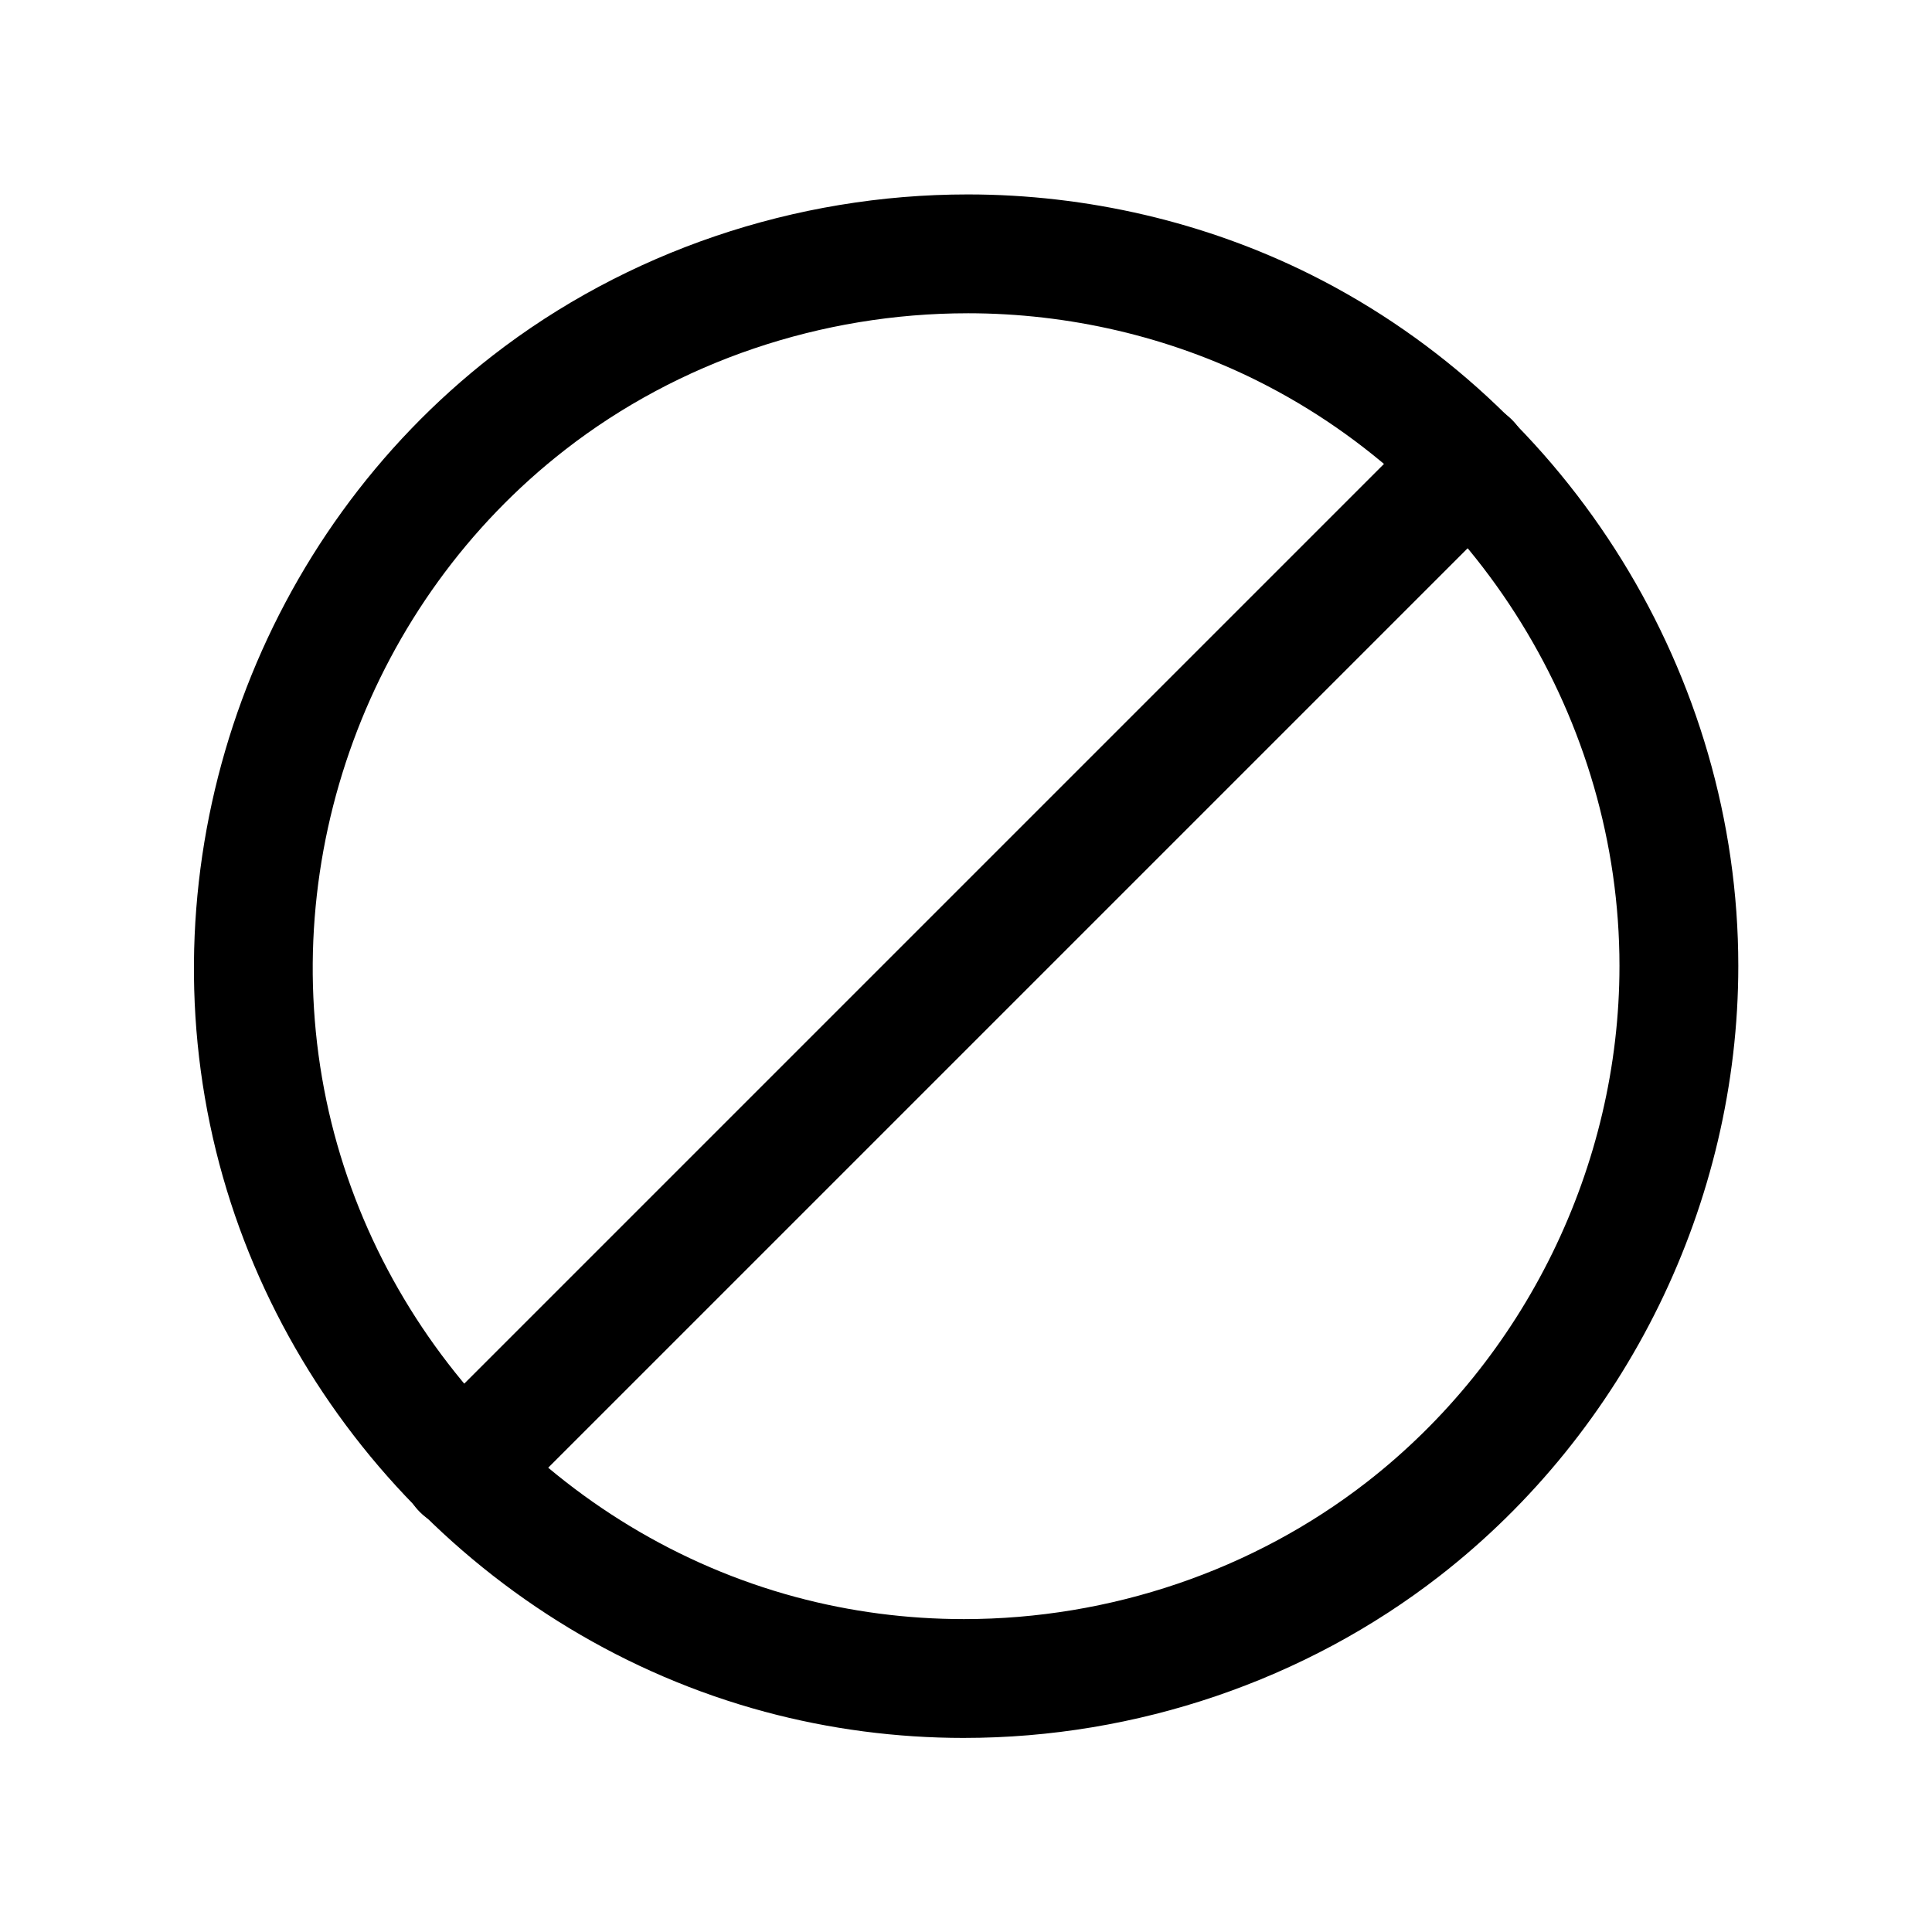
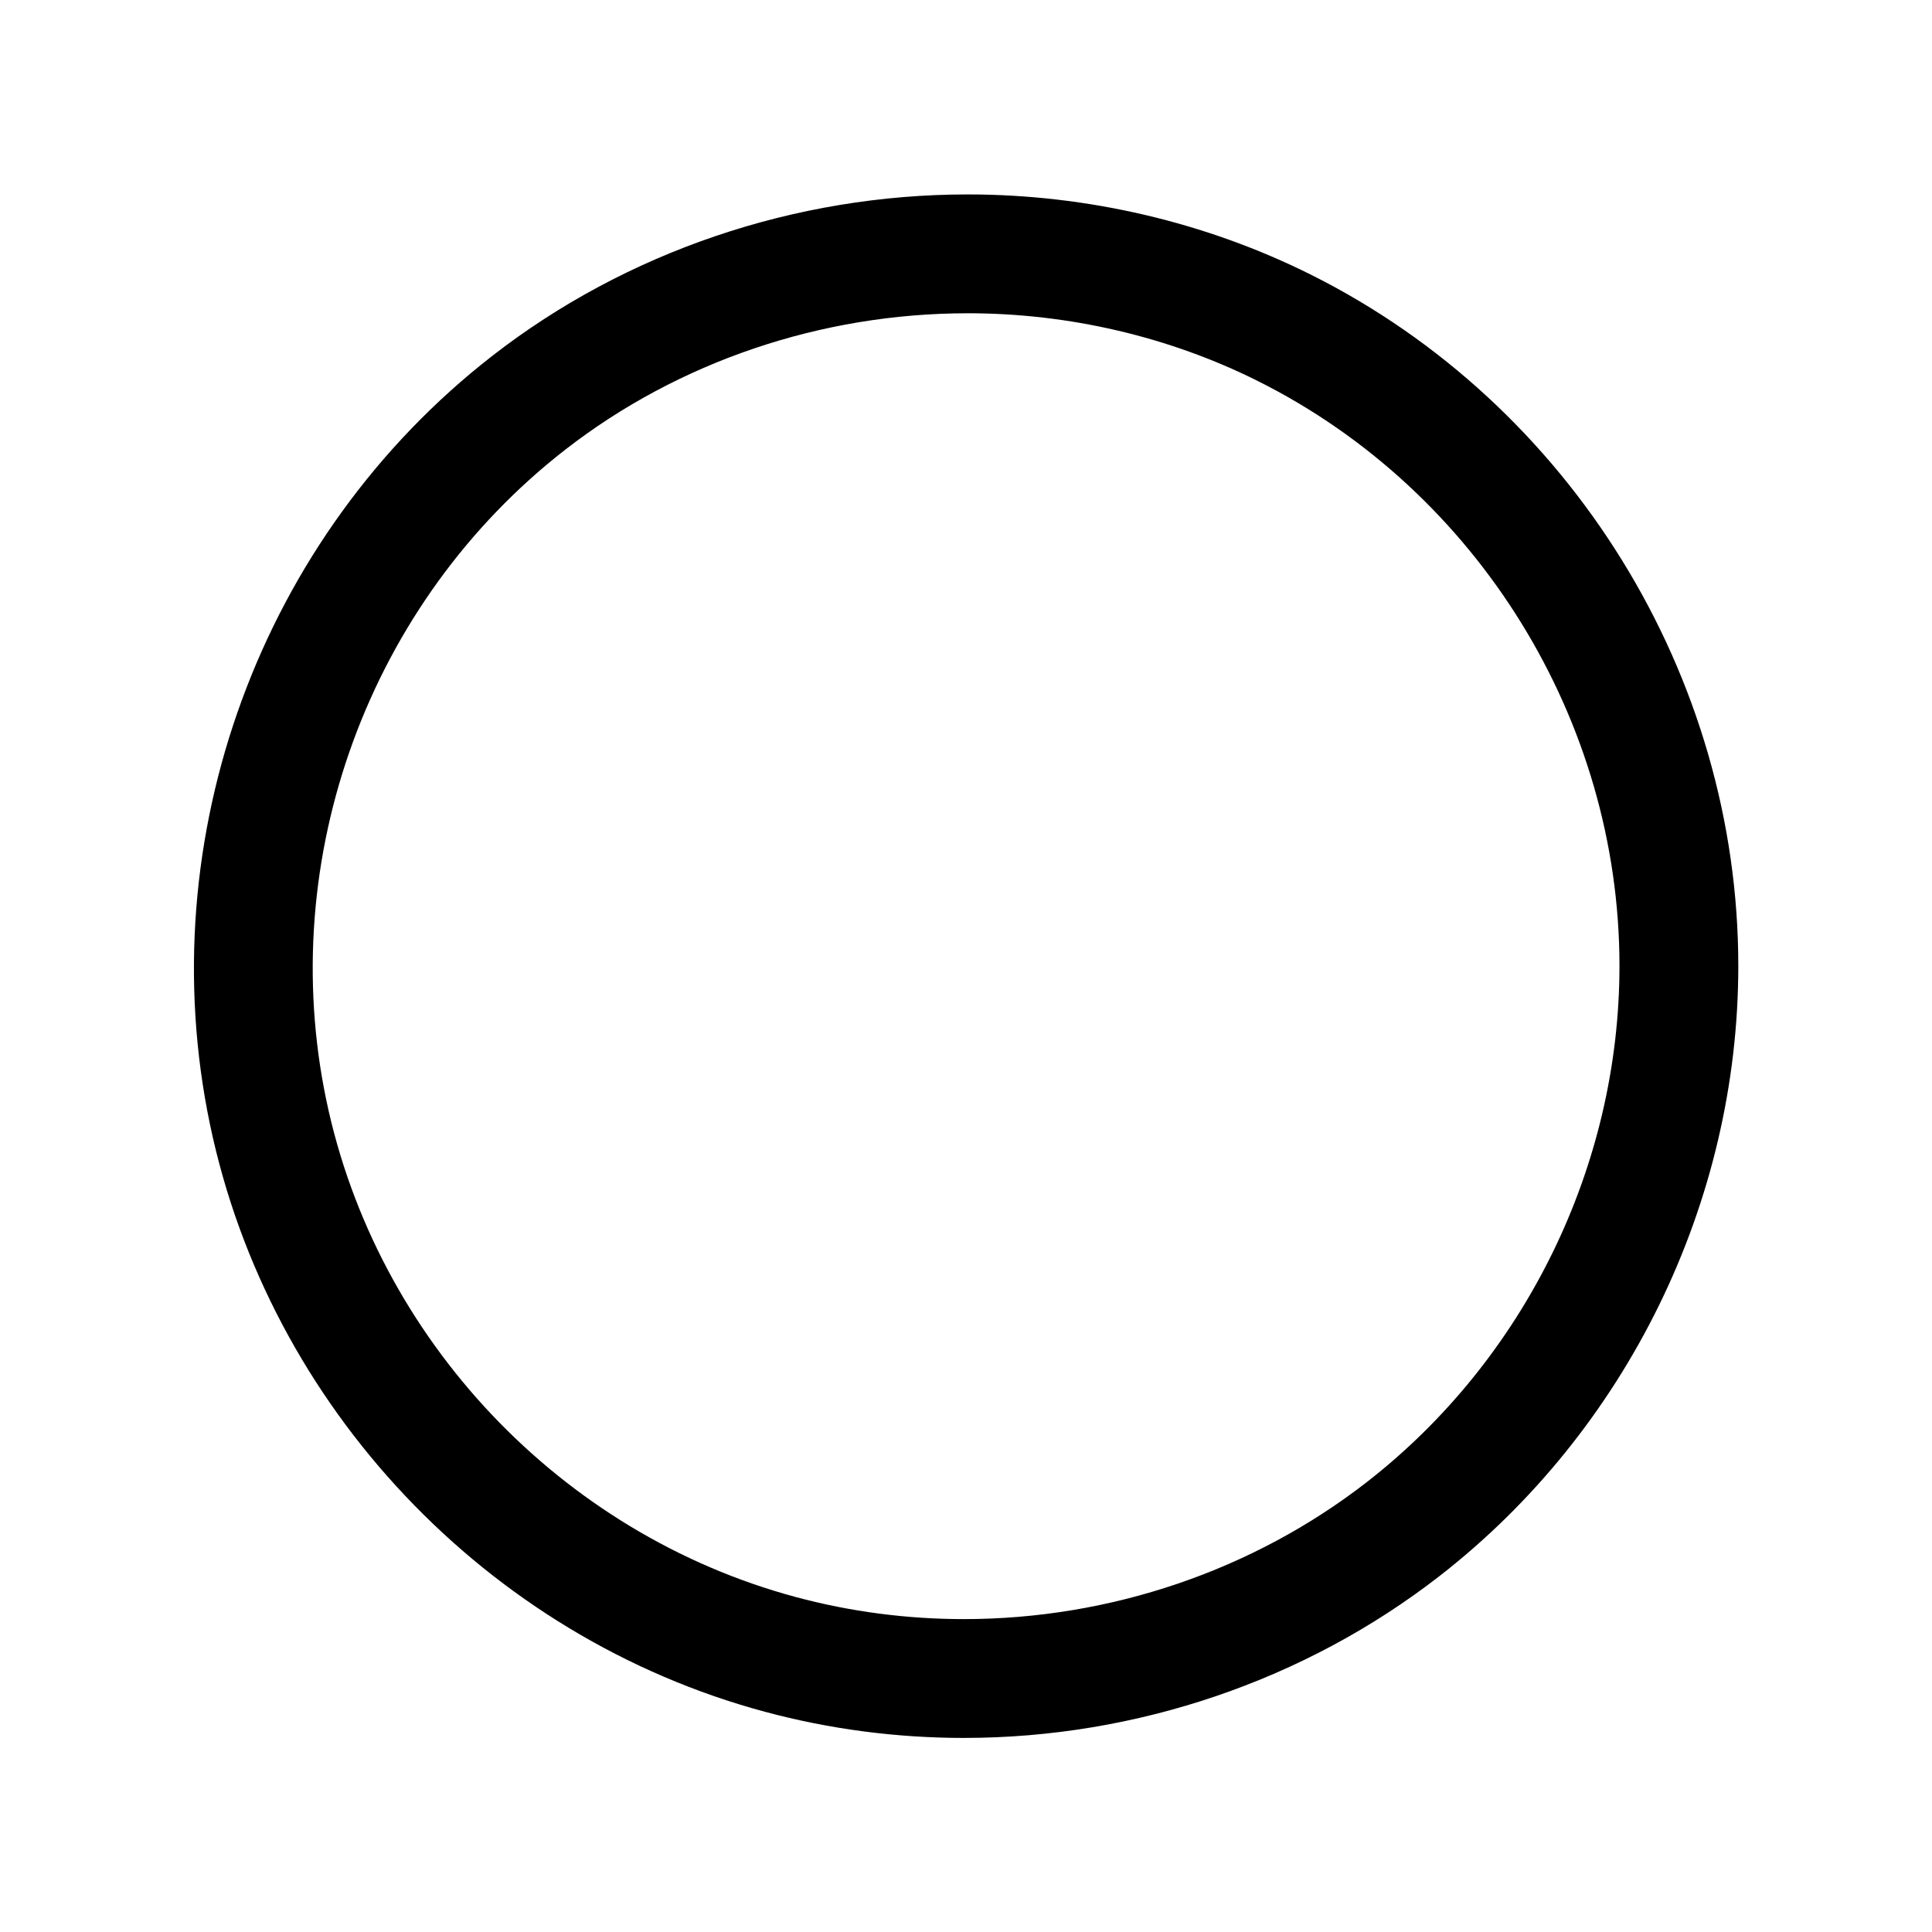
<svg xmlns="http://www.w3.org/2000/svg" fill="#000000" width="800px" height="800px" version="1.1" viewBox="144 144 512 512">
  <g>
-     <path d="m266.4 549.32c-4.031 0-8.062-1.535-11.133-4.613-6.148-6.148-6.148-16.113 0-22.262l267.18-267.18c6.141-6.148 16.121-6.148 22.262 0 6.148 6.148 6.148 16.113 0 22.262l-267.18 267.18c-3.07 3.07-7.102 4.613-11.133 4.613z" />
    <path d="m399.46 604.57c-0.008 0 0 0 0 0-17.902 0-35.652-2.332-52.758-6.934-73.715-19.832-131.43-80.895-147.04-155.58-15.91-76.082 13.453-156.06 74.816-203.76 35.473-27.574 80.207-42.77 125.98-42.77 31.684 0 63.148 7.367 91 21.293 68.777 34.41 113.21 106.3 113.21 183.15 0 62.707-29.59 123.15-79.152 161.68-35.605 27.676-80.375 42.918-126.05 42.918zm1-377.55c-38.801 0-76.68 12.832-106.65 36.141-51.934 40.367-76.793 108.06-63.324 172.45 13.211 63.172 62.039 114.84 124.4 131.62 14.438 3.883 29.434 5.848 44.57 5.848 38.723 0 76.625-12.887 106.74-36.289 41.938-32.609 66.98-83.754 66.98-136.82 0-65.031-37.605-125.87-95.809-154.98-23.5-11.754-50.094-17.973-76.91-17.973z" />
  </g>
</svg>